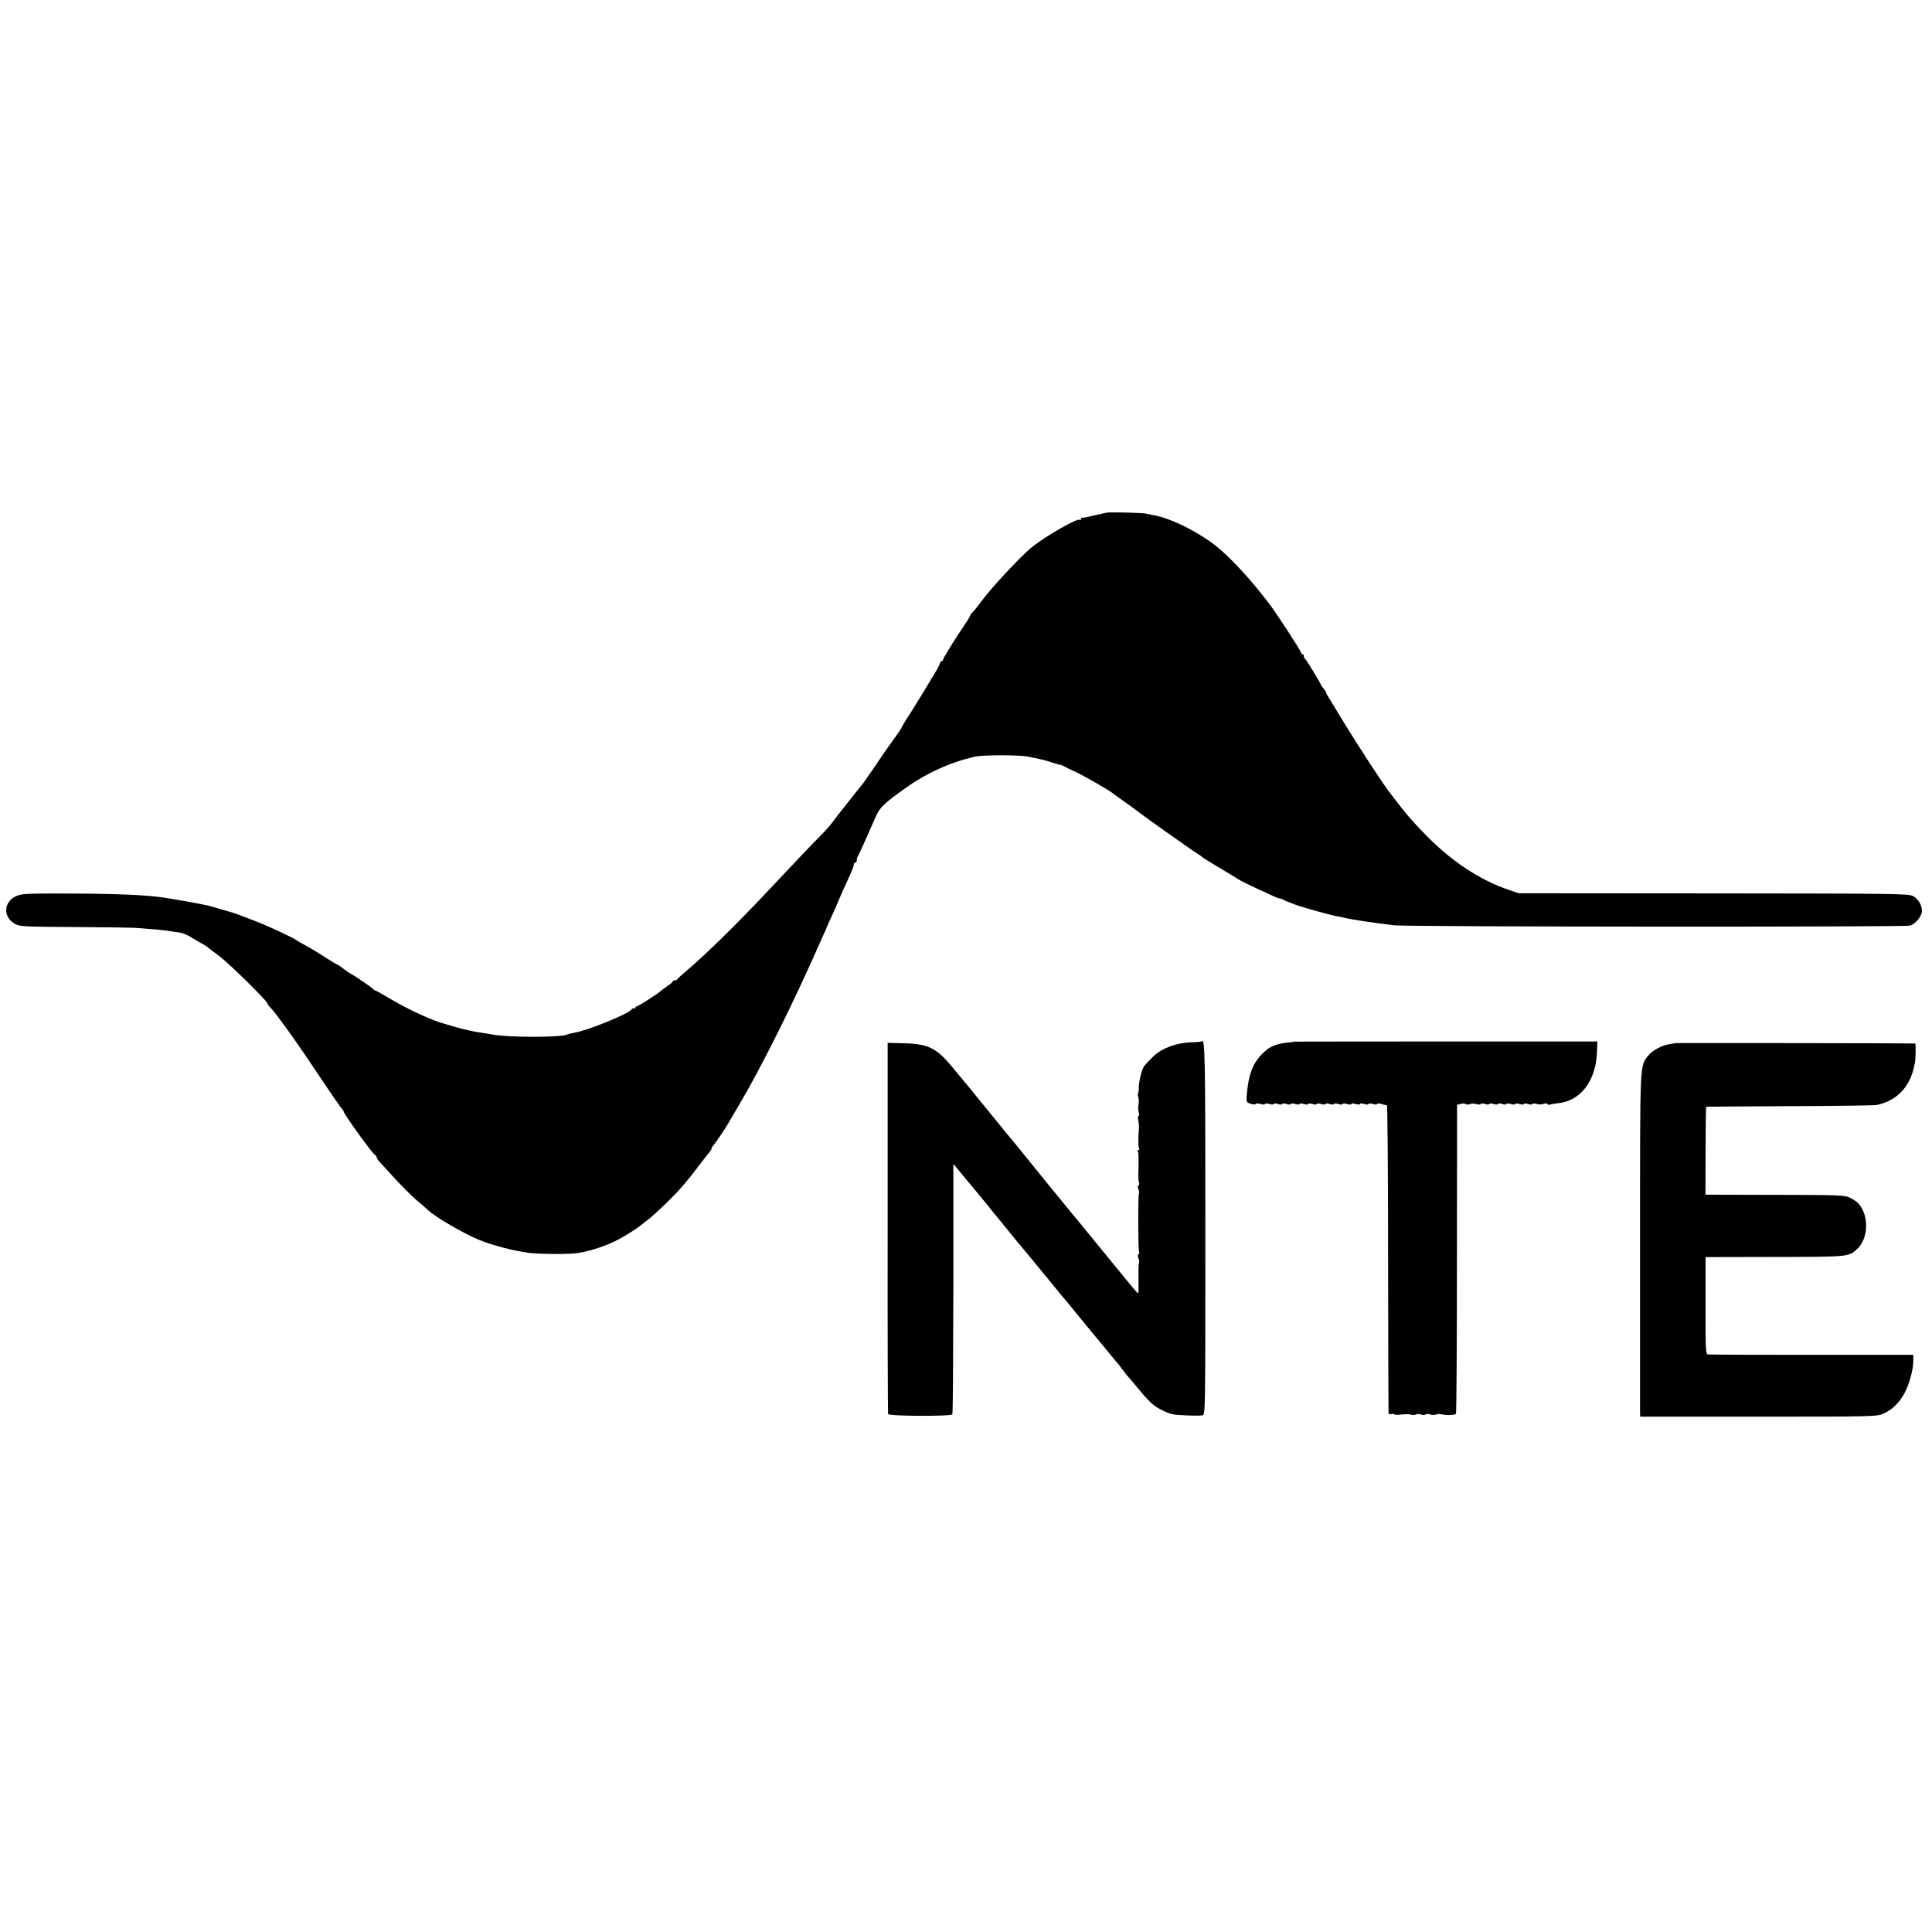
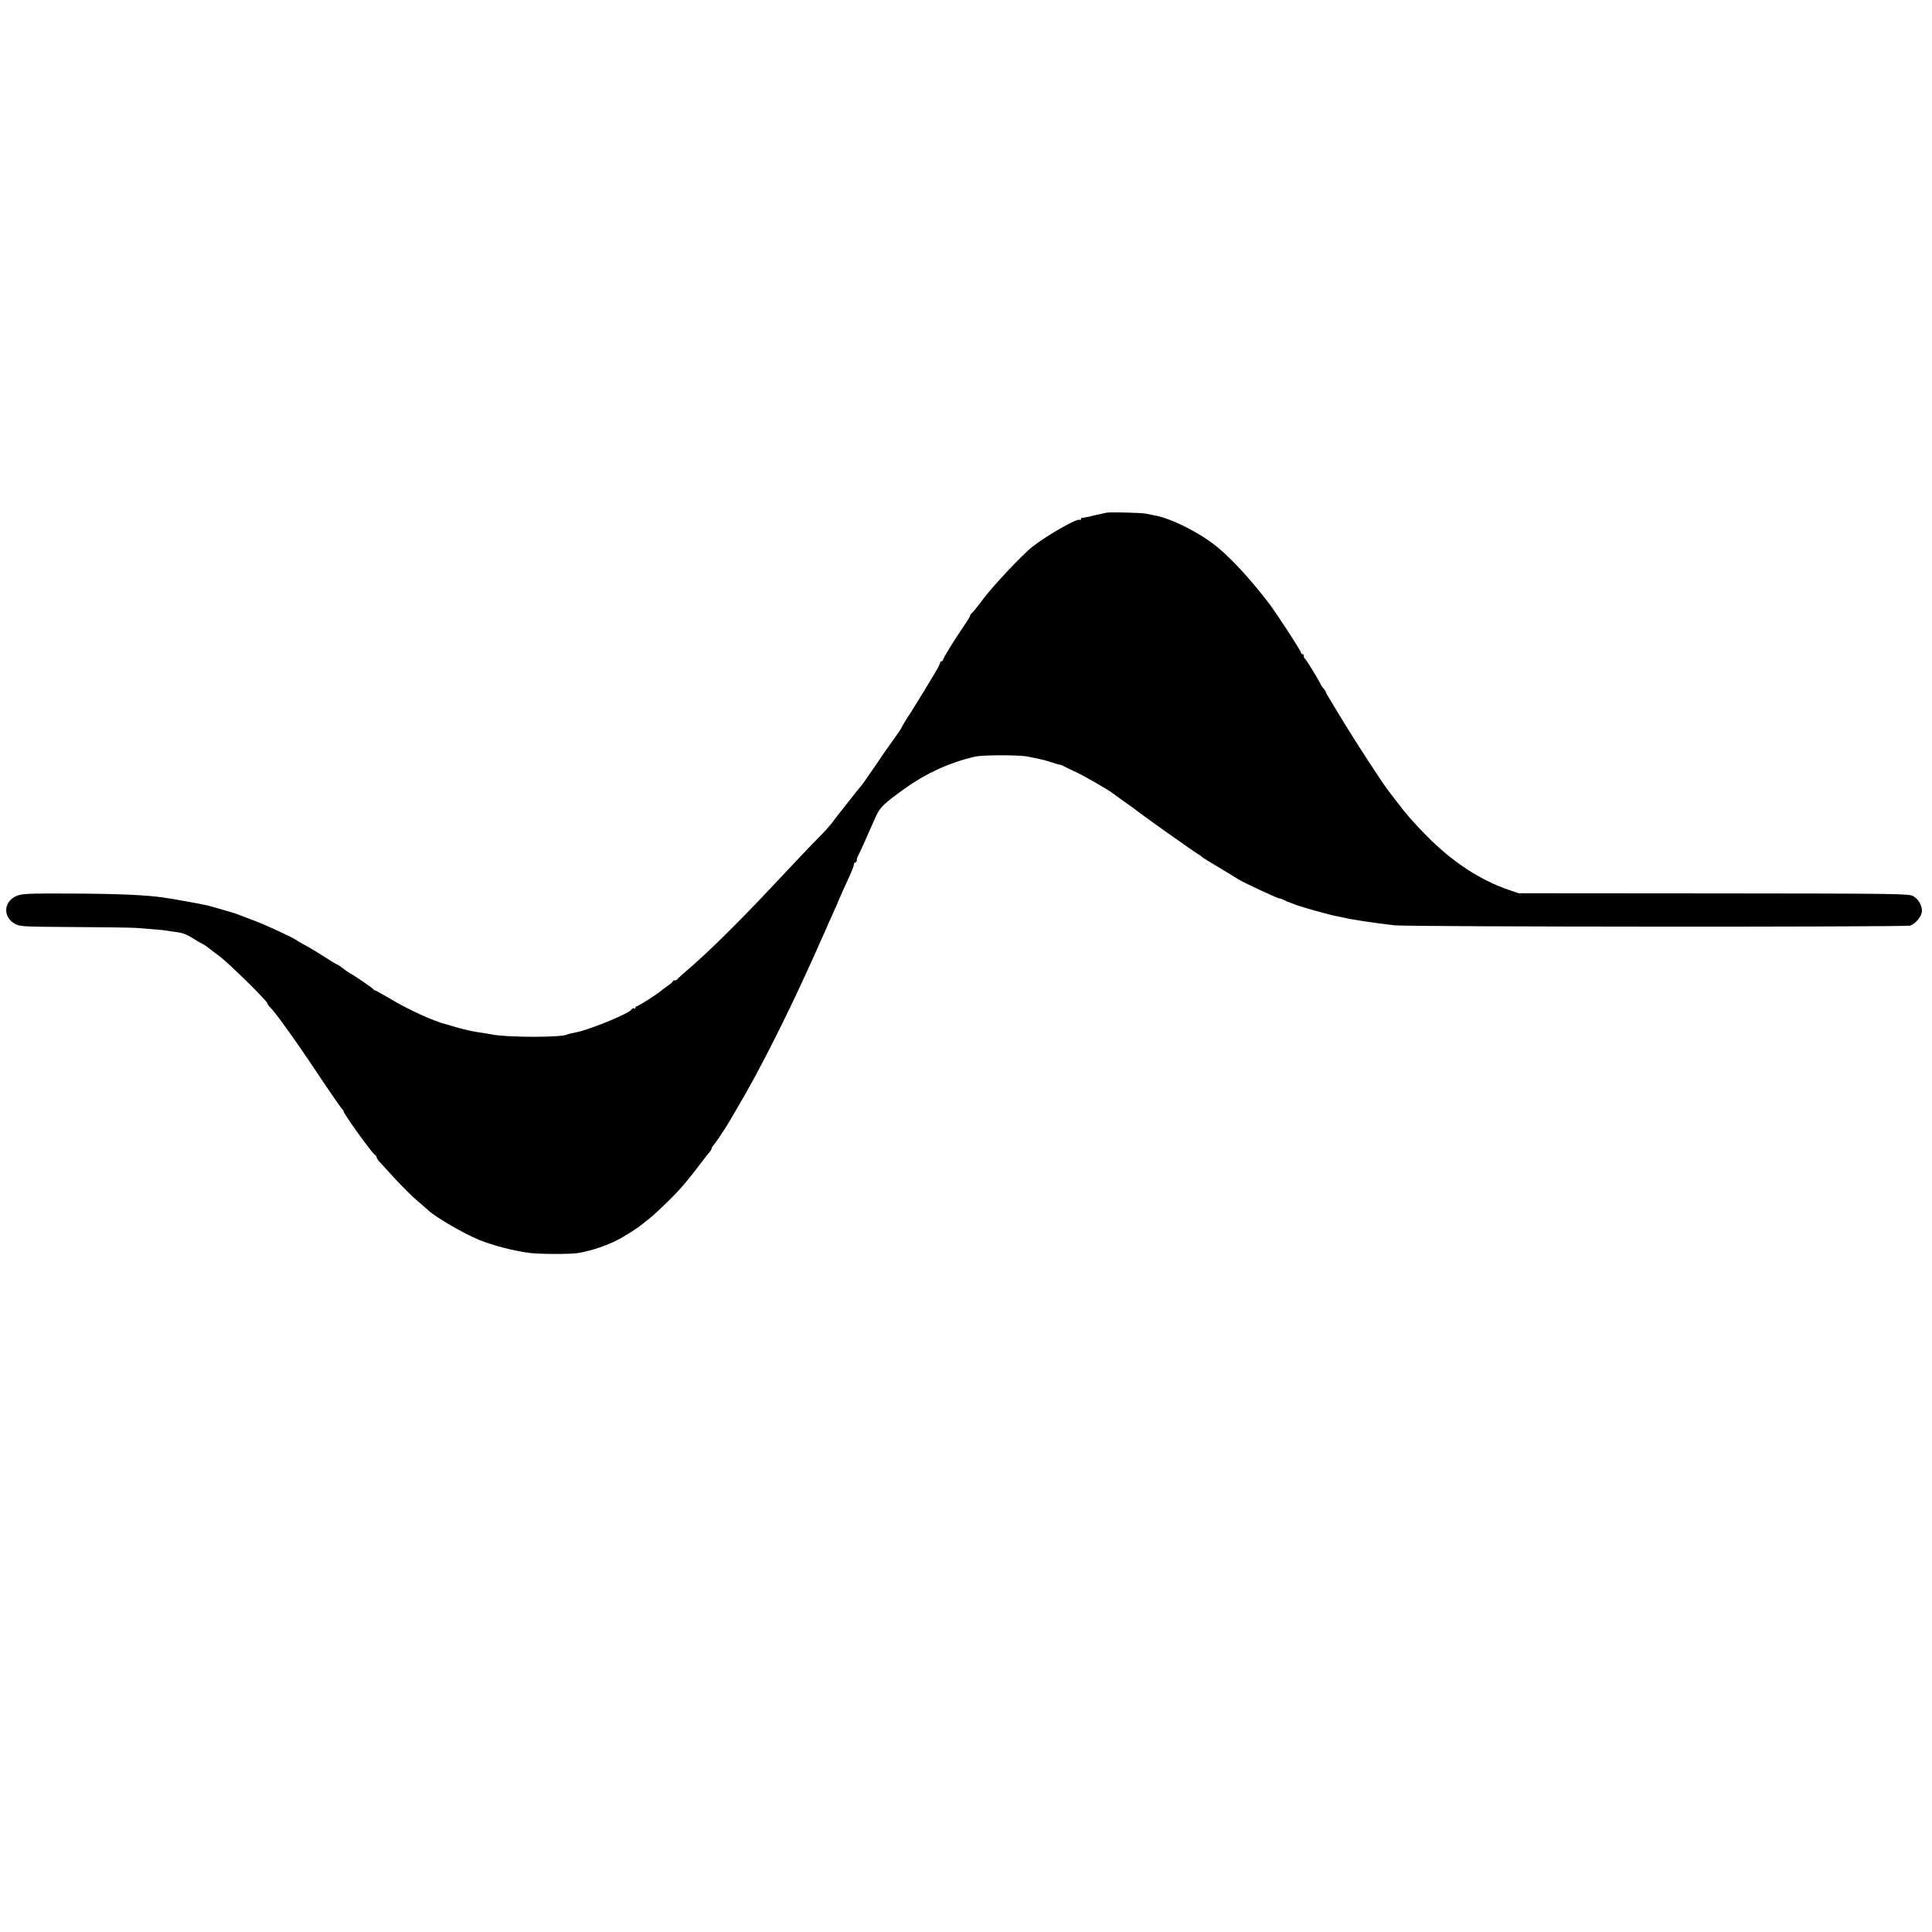
<svg xmlns="http://www.w3.org/2000/svg" version="1.0" width="1344pt" height="1344pt" viewBox="0 0 1344 1344" preserveAspectRatio="xMidYMid meet">
  <g transform="translate(0,1344) scale(0.1,-0.1)" fill="#000000" stroke="none">
    <path d="M7695 9873 c-11 -2 -51 -11 -90 -20 -38 -10 -73 -16 -77 -15 -5 1 -8 -3 -8 -9 0 -5 -4 -8 -9 -5 -18 12 -228 -108 -331 -189 -66 -52 -263 -261 -335 -355 -43 -58 -83 -106 -87 -108 -4 -2 -8 -8 -8 -12 0 -5 -19 -37 -43 -72 -71 -104 -147 -228 -147 -238 0 -6 -4 -10 -10 -10 -5 0 -10 -5 -10 -11 0 -6 -17 -39 -37 -72 -46 -78 -150 -247 -163 -267 -26 -38 -70 -111 -70 -115 0 -3 -24 -38 -53 -78 -29 -39 -88 -124 -130 -187 -42 -63 -88 -128 -103 -145 -14 -16 -47 -57 -72 -90 -26 -33 -51 -65 -57 -72 -14 -17 -26 -32 -60 -78 -16 -22 -52 -63 -80 -91 -57 -57 -193 -200 -370 -389 -225 -239 -426 -436 -565 -555 -36 -30 -66 -58 -68 -62 -2 -5 -10 -8 -18 -8 -8 0 -14 -3 -14 -7 0 -5 -17 -19 -38 -33 -20 -14 -39 -28 -42 -31 -11 -14 -159 -109 -169 -109 -6 0 -11 -5 -11 -11 0 -5 -4 -8 -9 -4 -6 3 -13 0 -18 -8 -18 -29 -308 -147 -397 -161 -21 -4 -43 -9 -48 -12 -35 -22 -419 -22 -528 0 -14 3 -44 8 -65 11 -50 6 -114 20 -185 40 -30 9 -59 17 -65 19 -91 23 -263 101 -399 183 -49 29 -92 53 -96 53 -5 0 -10 3 -12 8 -3 7 -145 104 -163 111 -5 2 -26 17 -46 32 -20 16 -39 29 -43 29 -3 0 -43 24 -88 53 -46 30 -108 67 -138 83 -30 16 -57 32 -60 35 -10 11 -207 103 -290 134 -47 18 -94 36 -105 40 -11 4 -24 9 -30 11 -26 8 -176 52 -183 53 -4 1 -16 4 -27 6 -34 8 -212 40 -280 50 -123 19 -329 28 -666 29 -297 1 -329 -1 -367 -18 -90 -41 -92 -150 -4 -195 34 -17 68 -18 407 -20 204 -1 397 -4 430 -6 123 -9 188 -15 214 -19 14 -3 48 -7 74 -11 43 -5 74 -19 142 -63 11 -6 27 -15 35 -19 8 -4 21 -12 30 -19 8 -7 44 -34 80 -61 67 -48 340 -317 340 -333 0 -5 8 -17 19 -27 37 -36 179 -233 335 -468 88 -132 164 -241 168 -243 4 -2 8 -8 8 -13 0 -16 196 -289 217 -302 7 -4 13 -12 13 -18 0 -5 10 -21 23 -34 12 -13 60 -66 107 -117 47 -51 114 -118 149 -148 36 -30 72 -62 81 -70 53 -50 247 -162 355 -206 93 -38 243 -77 348 -90 73 -9 283 -10 337 -1 97 16 212 55 296 102 45 25 125 76 134 85 3 3 30 24 60 47 51 39 191 175 239 233 12 14 31 36 42 50 12 14 47 59 78 100 31 41 62 81 69 88 6 7 12 17 12 22 0 5 6 15 13 22 12 13 83 118 103 153 6 11 42 72 79 135 127 214 317 588 470 925 15 33 37 80 48 105 11 25 21 47 22 50 1 3 16 36 33 74 18 38 32 70 32 72 0 1 16 38 36 81 20 43 44 98 54 123 10 25 37 84 59 132 23 48 41 94 41 103 0 8 5 15 10 15 6 0 10 7 10 15 0 8 4 23 10 33 5 9 24 49 41 87 17 39 37 84 44 100 7 17 25 55 39 87 27 61 57 90 203 194 148 106 309 179 483 220 56 13 317 13 373 0 15 -3 37 -8 50 -10 48 -10 69 -15 105 -27 49 -16 66 -21 70 -19 1 0 15 -6 30 -14 15 -8 50 -25 77 -37 51 -23 233 -128 257 -148 7 -6 45 -33 83 -60 39 -27 82 -59 97 -71 50 -39 392 -281 413 -292 11 -6 22 -14 25 -18 3 -4 59 -39 125 -78 66 -40 125 -75 130 -79 17 -14 273 -133 284 -133 6 0 19 -4 29 -9 14 -8 36 -17 62 -26 3 -1 12 -4 20 -8 44 -17 241 -72 290 -81 14 -2 36 -7 50 -10 62 -15 201 -35 350 -53 98 -11 3552 -13 3588 -2 39 13 82 66 82 103 0 40 -26 84 -63 103 -30 16 -129 17 -1387 18 l-1355 1 -68 23 c-202 69 -397 197 -577 381 -86 87 -140 149 -205 235 -25 33 -52 69 -61 80 -38 49 -229 343 -309 475 -48 80 -94 156 -103 170 -9 14 -17 28 -17 32 0 4 -8 17 -17 28 -10 11 -18 22 -18 24 0 9 -105 181 -112 184 -5 2 -8 10 -8 18 0 8 -4 14 -10 14 -5 0 -10 5 -10 11 0 12 -172 276 -224 344 -123 159 -239 288 -344 378 -123 105 -332 212 -457 233 -16 3 -41 8 -55 11 -32 6 -249 12 -275 6z" />
-     <path d="M8359 6196 c-2 -3 -35 -6 -72 -7 -104 -3 -205 -41 -264 -98 -26 -26 -54 -55 -62 -65 -18 -23 -40 -112 -39 -154 1 -18 -2 -35 -5 -38 -3 -3 -2 -16 2 -28 4 -11 4 -34 1 -51 -3 -16 -3 -40 1 -52 5 -12 4 -25 -1 -28 -5 -3 -6 -16 -2 -28 4 -12 6 -37 5 -54 -6 -73 -5 -131 1 -142 4 -6 2 -11 -4 -11 -6 0 -8 -5 -5 -10 6 -10 7 -34 4 -157 -1 -28 2 -56 5 -62 4 -5 2 -12 -3 -16 -7 -3 -7 -15 -1 -29 5 -13 6 -26 3 -29 -7 -8 -6 -394 1 -406 4 -5 2 -12 -3 -16 -7 -3 -7 -15 -1 -29 5 -13 6 -26 4 -29 -3 -3 -5 -41 -4 -84 1 -100 1 -126 -3 -129 -2 -2 -28 27 -58 64 -185 226 -298 364 -329 402 -19 25 -49 60 -66 80 -25 29 -339 415 -394 484 -8 11 -29 35 -46 55 -16 20 -99 122 -184 226 -85 105 -157 192 -160 195 -3 3 -27 32 -54 65 -115 139 -170 165 -361 168 l-90 2 0 -1285 c-1 -707 1 -1291 3 -1297 5 -15 438 -17 447 -2 4 5 6 399 7 875 l0 866 22 -25 c11 -14 35 -42 53 -64 17 -21 39 -48 50 -60 20 -24 72 -87 121 -147 17 -23 38 -48 45 -56 11 -12 42 -51 150 -184 18 -21 37 -44 42 -50 10 -11 86 -104 115 -139 8 -11 20 -24 25 -31 6 -6 39 -47 75 -91 35 -44 67 -82 70 -85 3 -3 50 -59 103 -125 54 -66 106 -129 115 -140 10 -11 49 -58 87 -105 38 -47 72 -87 75 -90 3 -3 17 -21 32 -42 15 -20 33 -42 40 -50 7 -7 33 -38 58 -68 86 -105 114 -131 176 -161 54 -27 76 -32 161 -35 54 -3 107 -2 118 0 20 5 20 13 20 1295 0 1224 -2 1331 -26 1307z" />
-     <path d="M9007 6194 c-1 -1 -24 -4 -52 -7 -57 -5 -109 -23 -138 -46 -91 -72 -129 -154 -143 -307 -5 -61 -5 -62 25 -72 17 -6 33 -7 36 -2 3 5 18 5 35 0 17 -5 30 -5 30 0 0 5 13 5 30 0 17 -5 30 -5 30 0 0 5 13 5 30 0 17 -5 30 -5 30 0 0 5 13 5 30 0 17 -5 30 -5 30 0 0 5 13 5 30 0 17 -5 30 -5 30 0 0 5 13 5 30 0 17 -5 30 -5 30 0 0 5 13 5 30 0 17 -5 30 -5 30 0 0 5 13 5 30 0 17 -5 30 -5 30 0 0 5 13 5 30 0 17 -5 30 -5 30 0 0 5 13 5 30 0 17 -5 30 -5 30 0 0 5 13 5 30 0 17 -5 30 -5 30 0 0 5 13 5 30 0 17 -5 30 -5 30 0 0 5 13 5 30 0 17 -5 30 -5 30 0 0 5 13 5 30 0 17 -5 30 -5 30 0 0 5 13 5 30 0 17 -5 34 -9 38 -9 4 -1 8 -479 8 -1063 1 -585 2 -1069 3 -1077 1 -8 8 -11 21 -8 11 3 20 2 20 -2 0 -4 22 -5 49 -1 27 3 58 3 68 -1 11 -4 26 -3 33 1 7 5 24 4 36 0 14 -6 26 -5 29 0 3 5 18 5 34 0 15 -4 34 -4 41 0 7 4 24 5 39 1 31 -8 90 -6 99 4 4 4 7 489 7 1078 l1 1071 27 7 c15 4 29 3 32 -1 3 -5 16 -5 28 -1 12 5 34 5 49 0 16 -4 28 -4 28 1 0 5 13 5 30 0 17 -5 30 -5 30 0 0 5 13 5 30 0 17 -5 30 -5 30 0 0 5 13 5 30 0 17 -5 30 -5 30 0 0 5 13 5 30 0 17 -5 30 -5 30 0 0 5 13 5 30 0 17 -5 30 -5 30 0 0 5 13 5 30 0 17 -5 30 -5 30 0 0 5 12 5 28 1 15 -5 37 -5 49 0 13 5 25 4 28 -2 4 -5 10 -7 15 -4 5 3 29 7 54 10 158 13 268 154 275 355 l3 75 -1052 0 c-578 0 -1052 -1 -1053 -1z" />
-     <path d="M11657 6184 c-1 -1 -19 -4 -39 -7 -55 -7 -125 -45 -154 -83 -57 -74 -55 -28 -55 -1289 0 -638 0 -1174 0 -1190 l1 -30 823 0 c798 0 824 1 867 20 62 27 112 76 149 144 34 64 61 164 61 226 l0 40 -707 0 c-390 0 -715 1 -723 3 -14 3 -16 45 -15 340 l0 337 480 1 c520 1 515 0 575 56 79 73 83 235 7 317 -12 13 -40 31 -62 41 -37 16 -85 17 -495 18 -250 0 -466 1 -480 1 l-26 1 1 305 c0 168 2 306 5 306 3 1 264 2 580 4 316 1 589 5 605 8 140 29 233 127 261 272 1 6 3 12 4 15 6 19 9 140 3 141 -11 2 -1664 4 -1666 3z" />
  </g>
</svg>